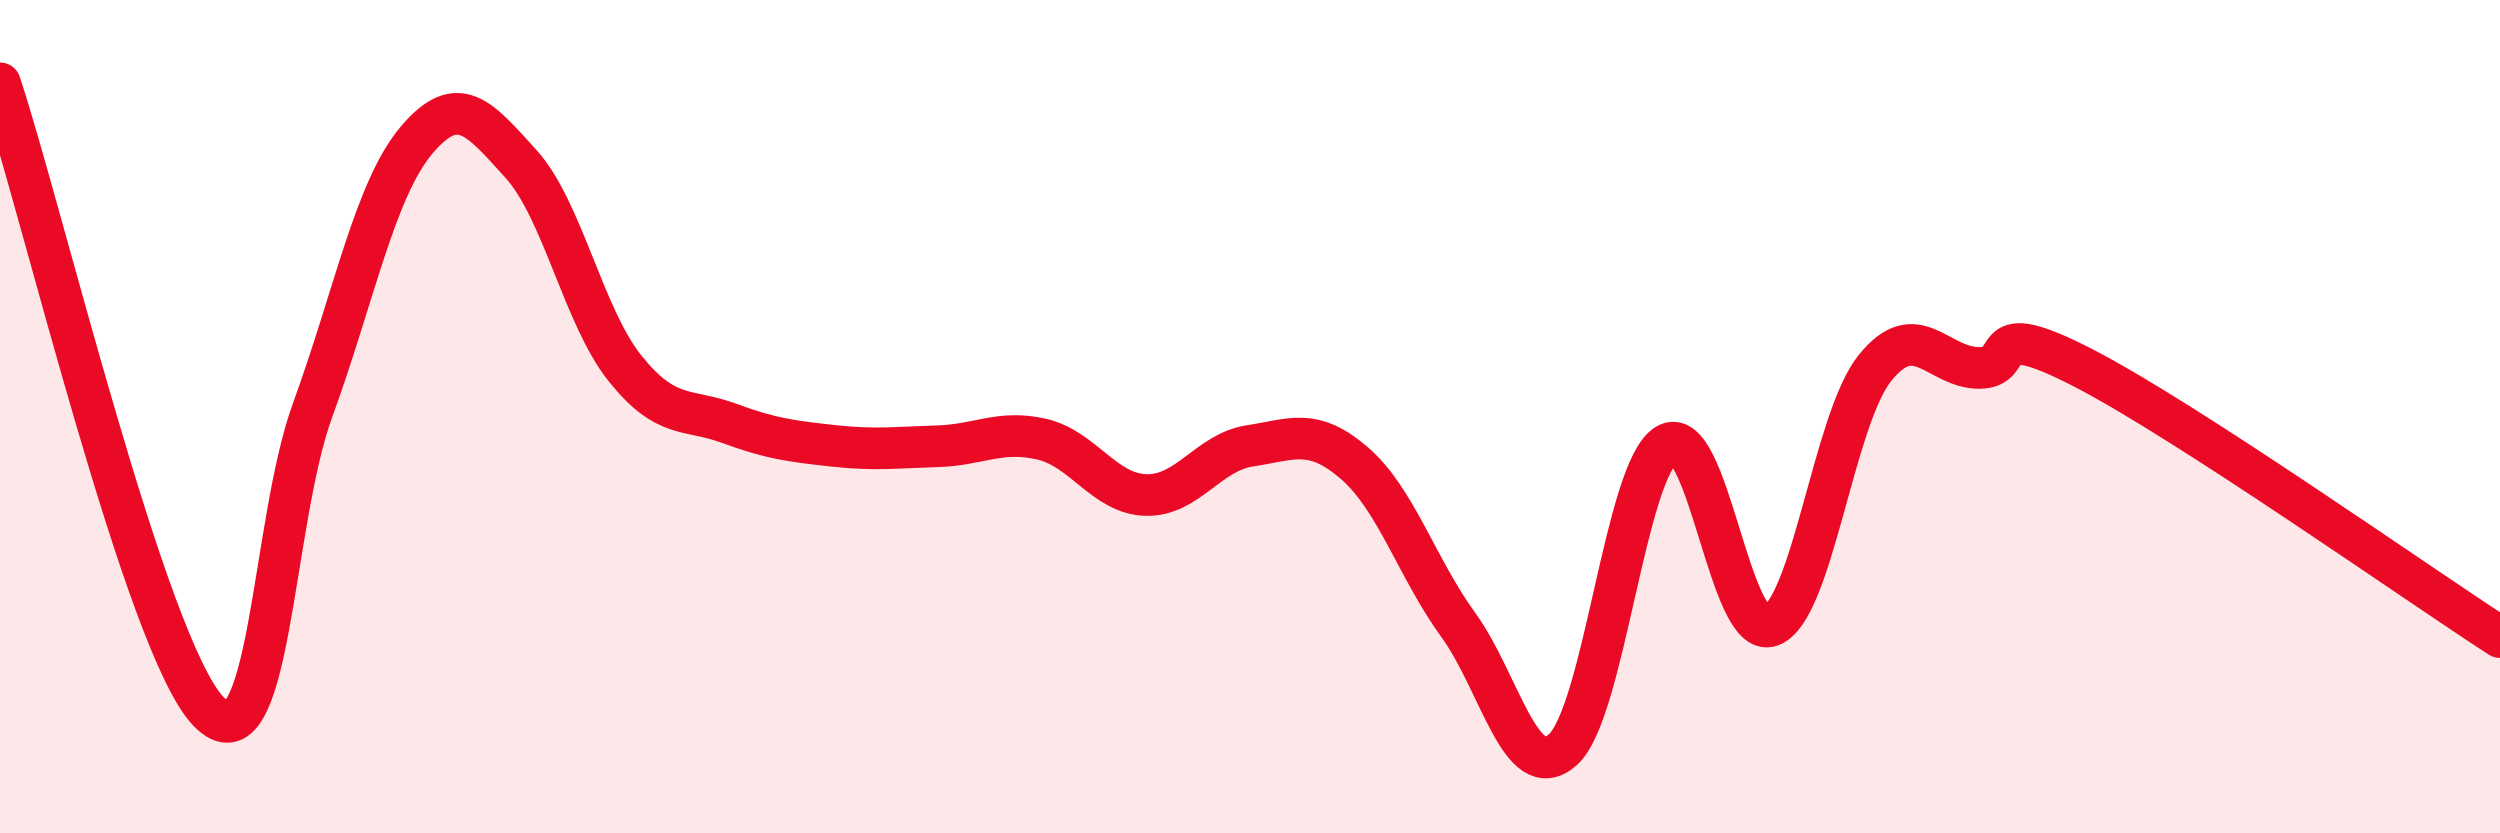
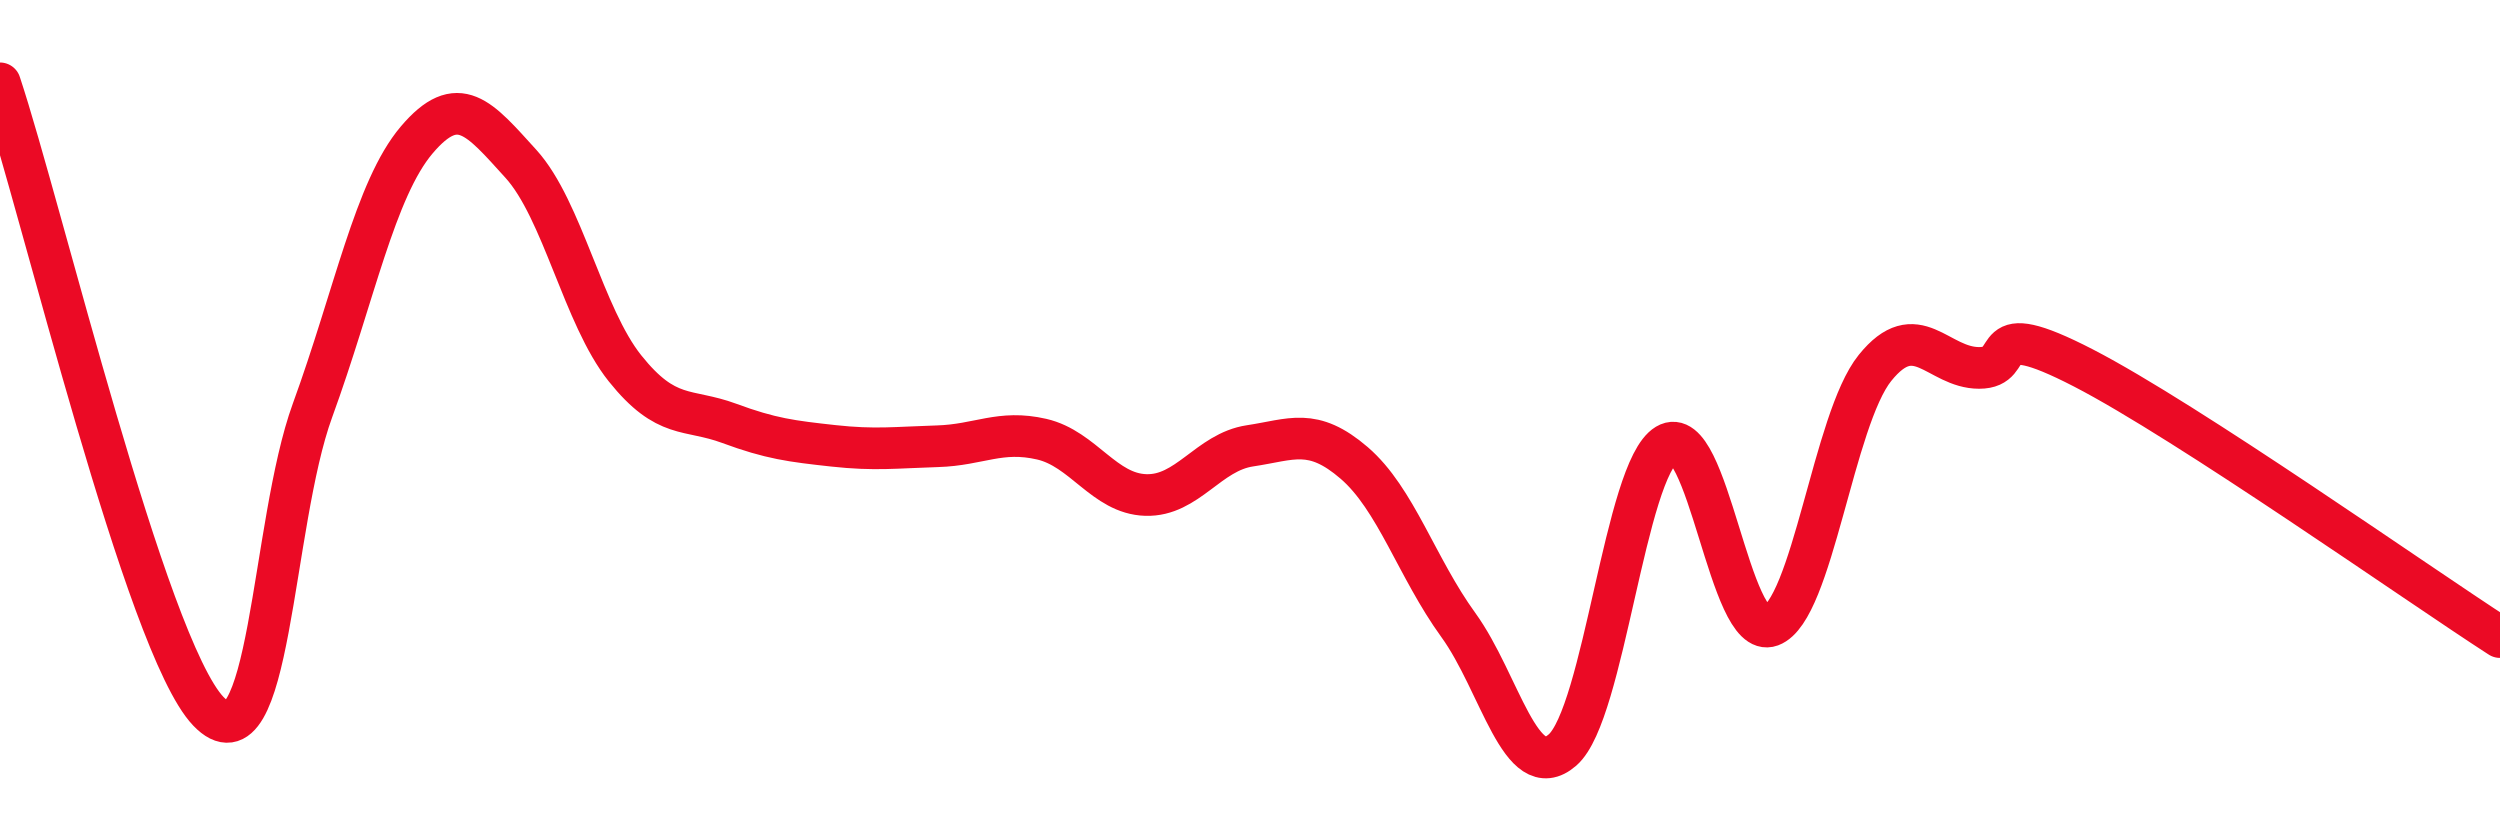
<svg xmlns="http://www.w3.org/2000/svg" width="60" height="20" viewBox="0 0 60 20">
-   <path d="M 0,2 C 1,5.01 3.5,15.5 5,17.07 C 6.5,18.64 6.5,12.59 7.5,9.85 C 8.5,7.11 9,4.54 10,3.36 C 11,2.18 11.5,2.83 12.5,3.93 C 13.5,5.03 14,7.59 15,8.84 C 16,10.09 16.5,9.79 17.5,10.16 C 18.5,10.53 19,10.59 20,10.7 C 21,10.81 21.5,10.74 22.5,10.71 C 23.5,10.68 24,10.31 25,10.54 C 26,10.77 26.5,11.85 27.5,11.88 C 28.5,11.91 29,10.85 30,10.7 C 31,10.55 31.5,10.25 32.5,11.11 C 33.5,11.97 34,13.62 35,15 C 36,16.38 36.5,18.87 37.5,18 C 38.5,17.13 39,11.27 40,10.67 C 41,10.07 41.5,15.39 42.5,15.02 C 43.5,14.65 44,10.07 45,8.83 C 46,7.59 46.5,8.83 47.5,8.83 C 48.5,8.83 47.5,7.54 50,8.83 C 52.5,10.12 58,14 60,15.29L60 20L0 20Z" fill="#EB0A25" opacity="0.1" stroke-linecap="round" stroke-linejoin="round" />
  <path d="M 0,2 C 1,5.01 3.5,15.5 5,17.07 C 6.5,18.64 6.5,12.59 7.5,9.85 C 8.5,7.11 9,4.54 10,3.36 C 11,2.18 11.5,2.83 12.5,3.93 C 13.5,5.03 14,7.59 15,8.84 C 16,10.09 16.5,9.79 17.5,10.16 C 18.5,10.53 19,10.59 20,10.7 C 21,10.81 21.5,10.74 22.5,10.71 C 23.5,10.68 24,10.31 25,10.54 C 26,10.77 26.5,11.85 27.5,11.88 C 28.5,11.91 29,10.85 30,10.7 C 31,10.55 31.5,10.25 32.5,11.11 C 33.5,11.97 34,13.62 35,15 C 36,16.38 36.5,18.87 37.5,18 C 38.5,17.13 39,11.27 40,10.67 C 41,10.07 41.5,15.39 42.5,15.02 C 43.5,14.65 44,10.07 45,8.83 C 46,7.59 46.5,8.83 47.5,8.83 C 48.5,8.83 47.5,7.54 50,8.83 C 52.5,10.12 58,14 60,15.29" stroke="#EB0A25" stroke-width="1" fill="none" stroke-linecap="round" stroke-linejoin="round" />
</svg>